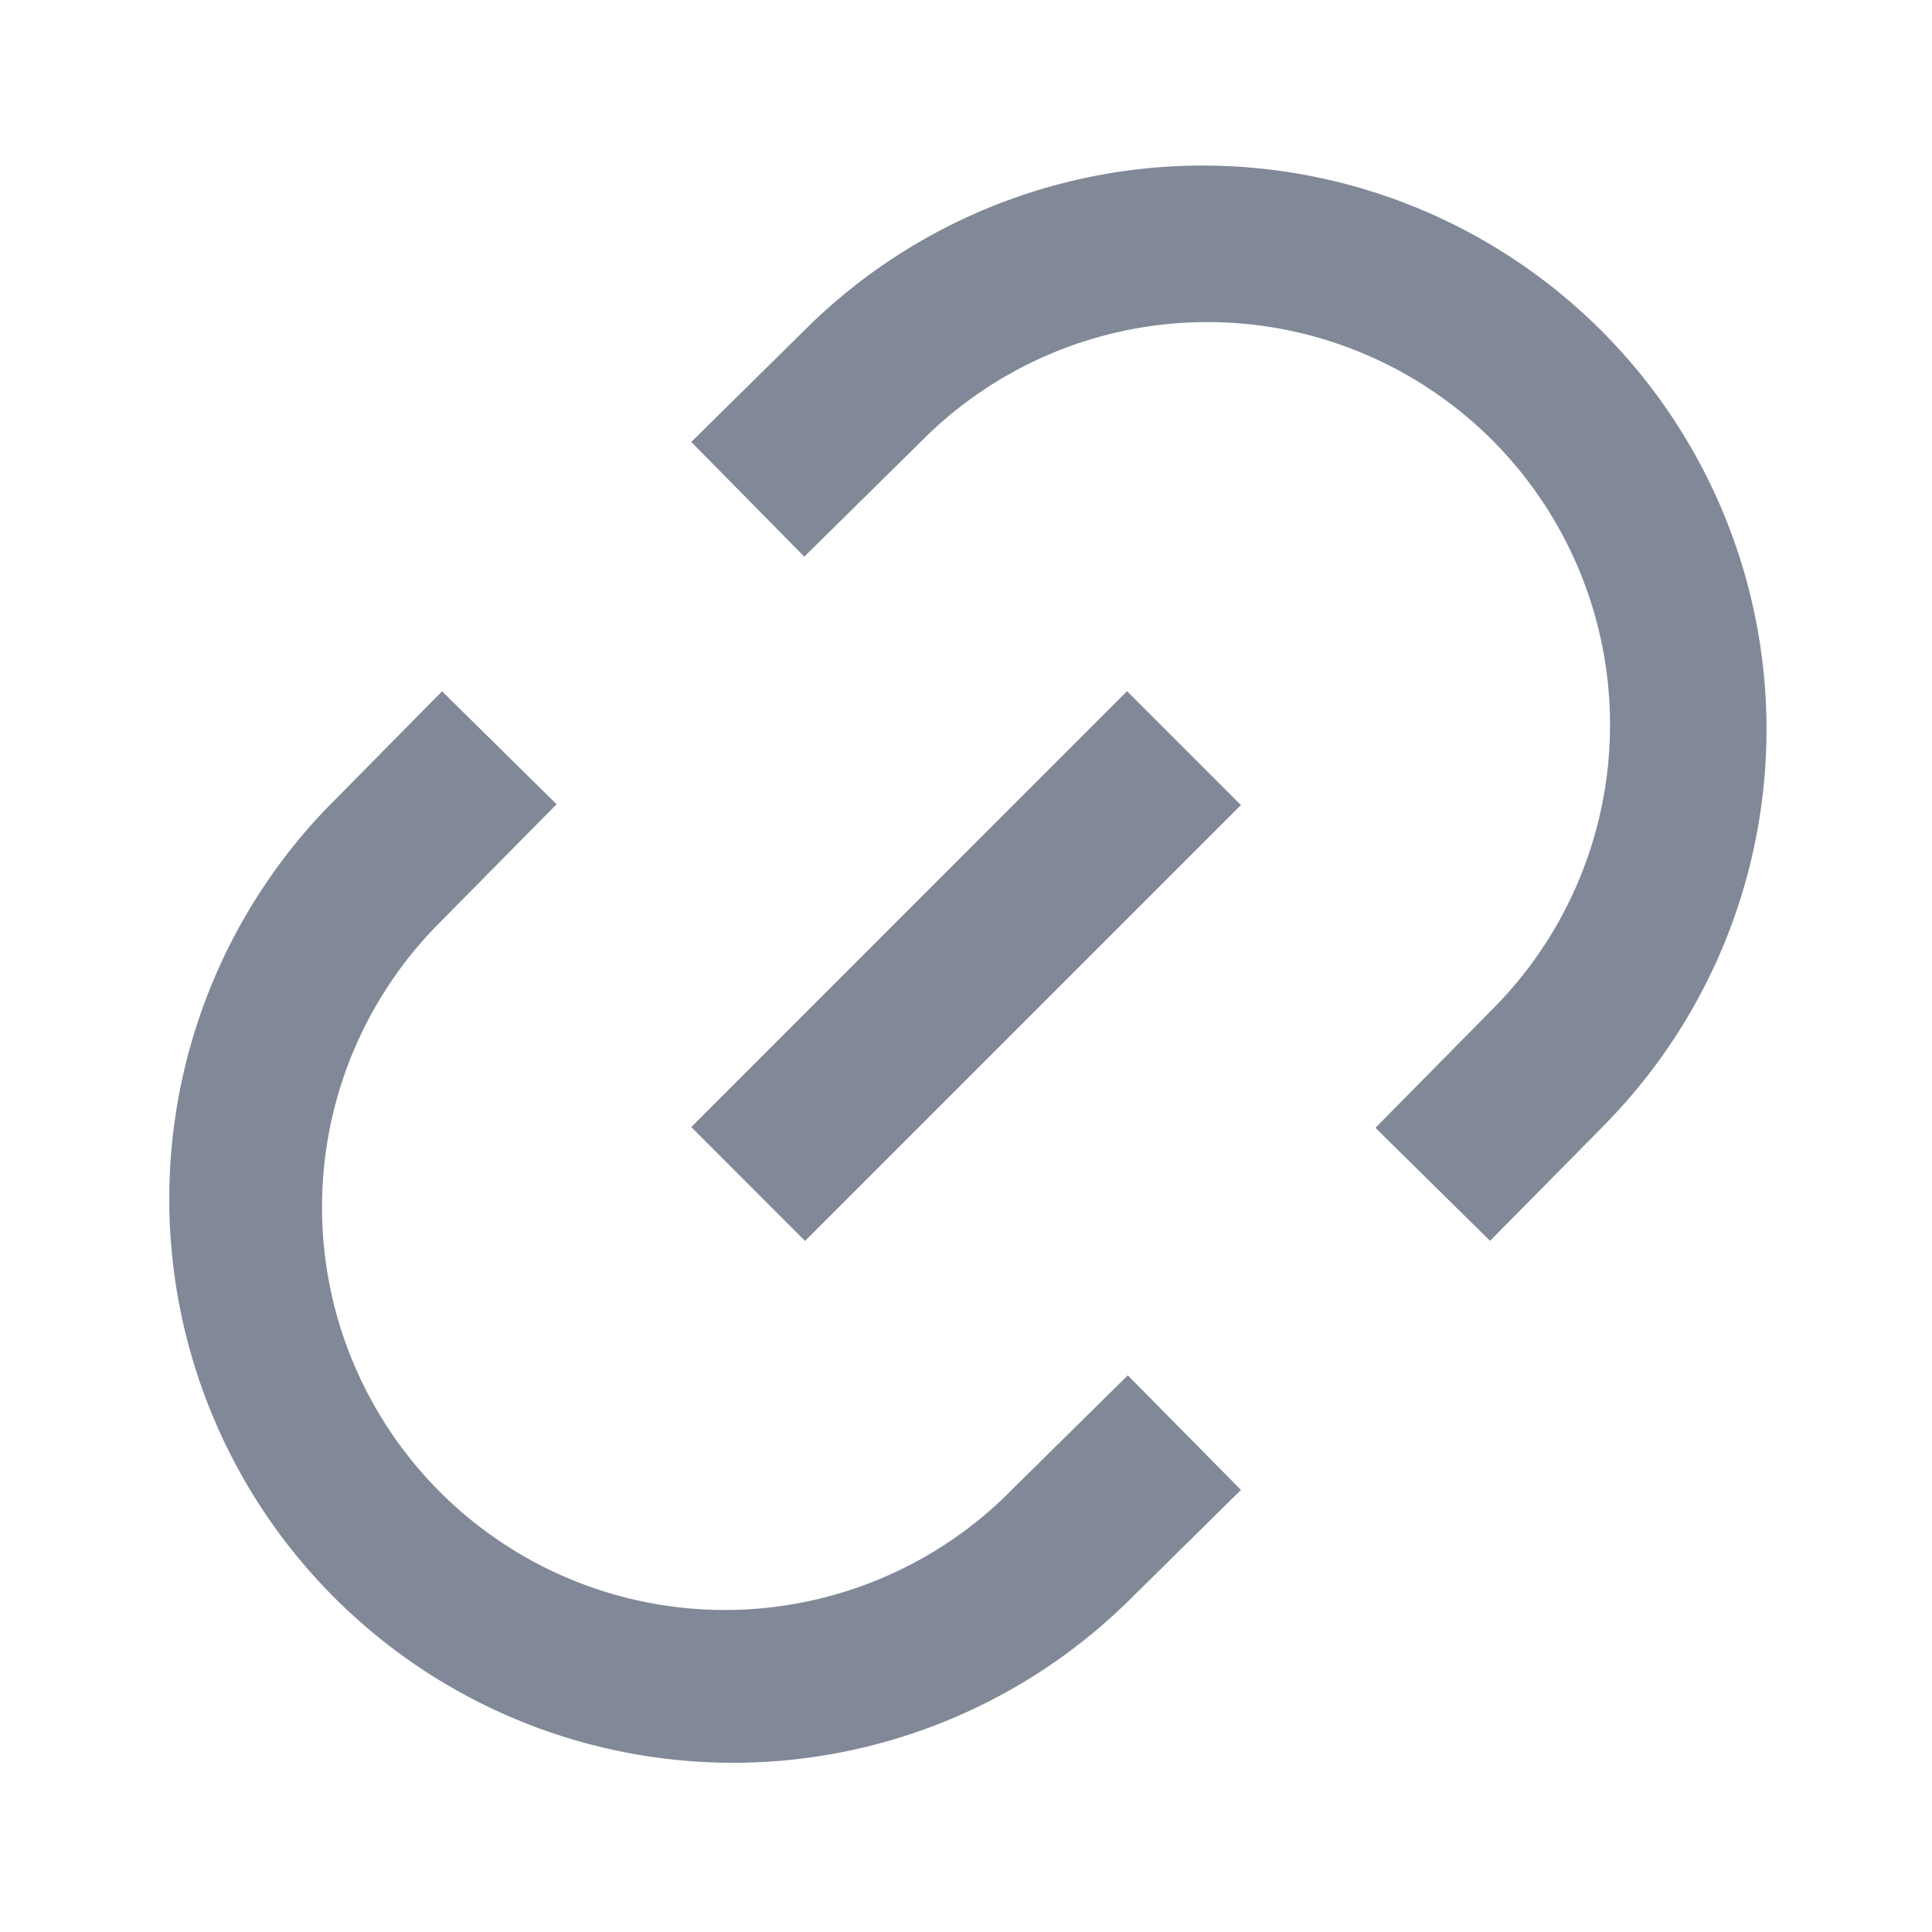
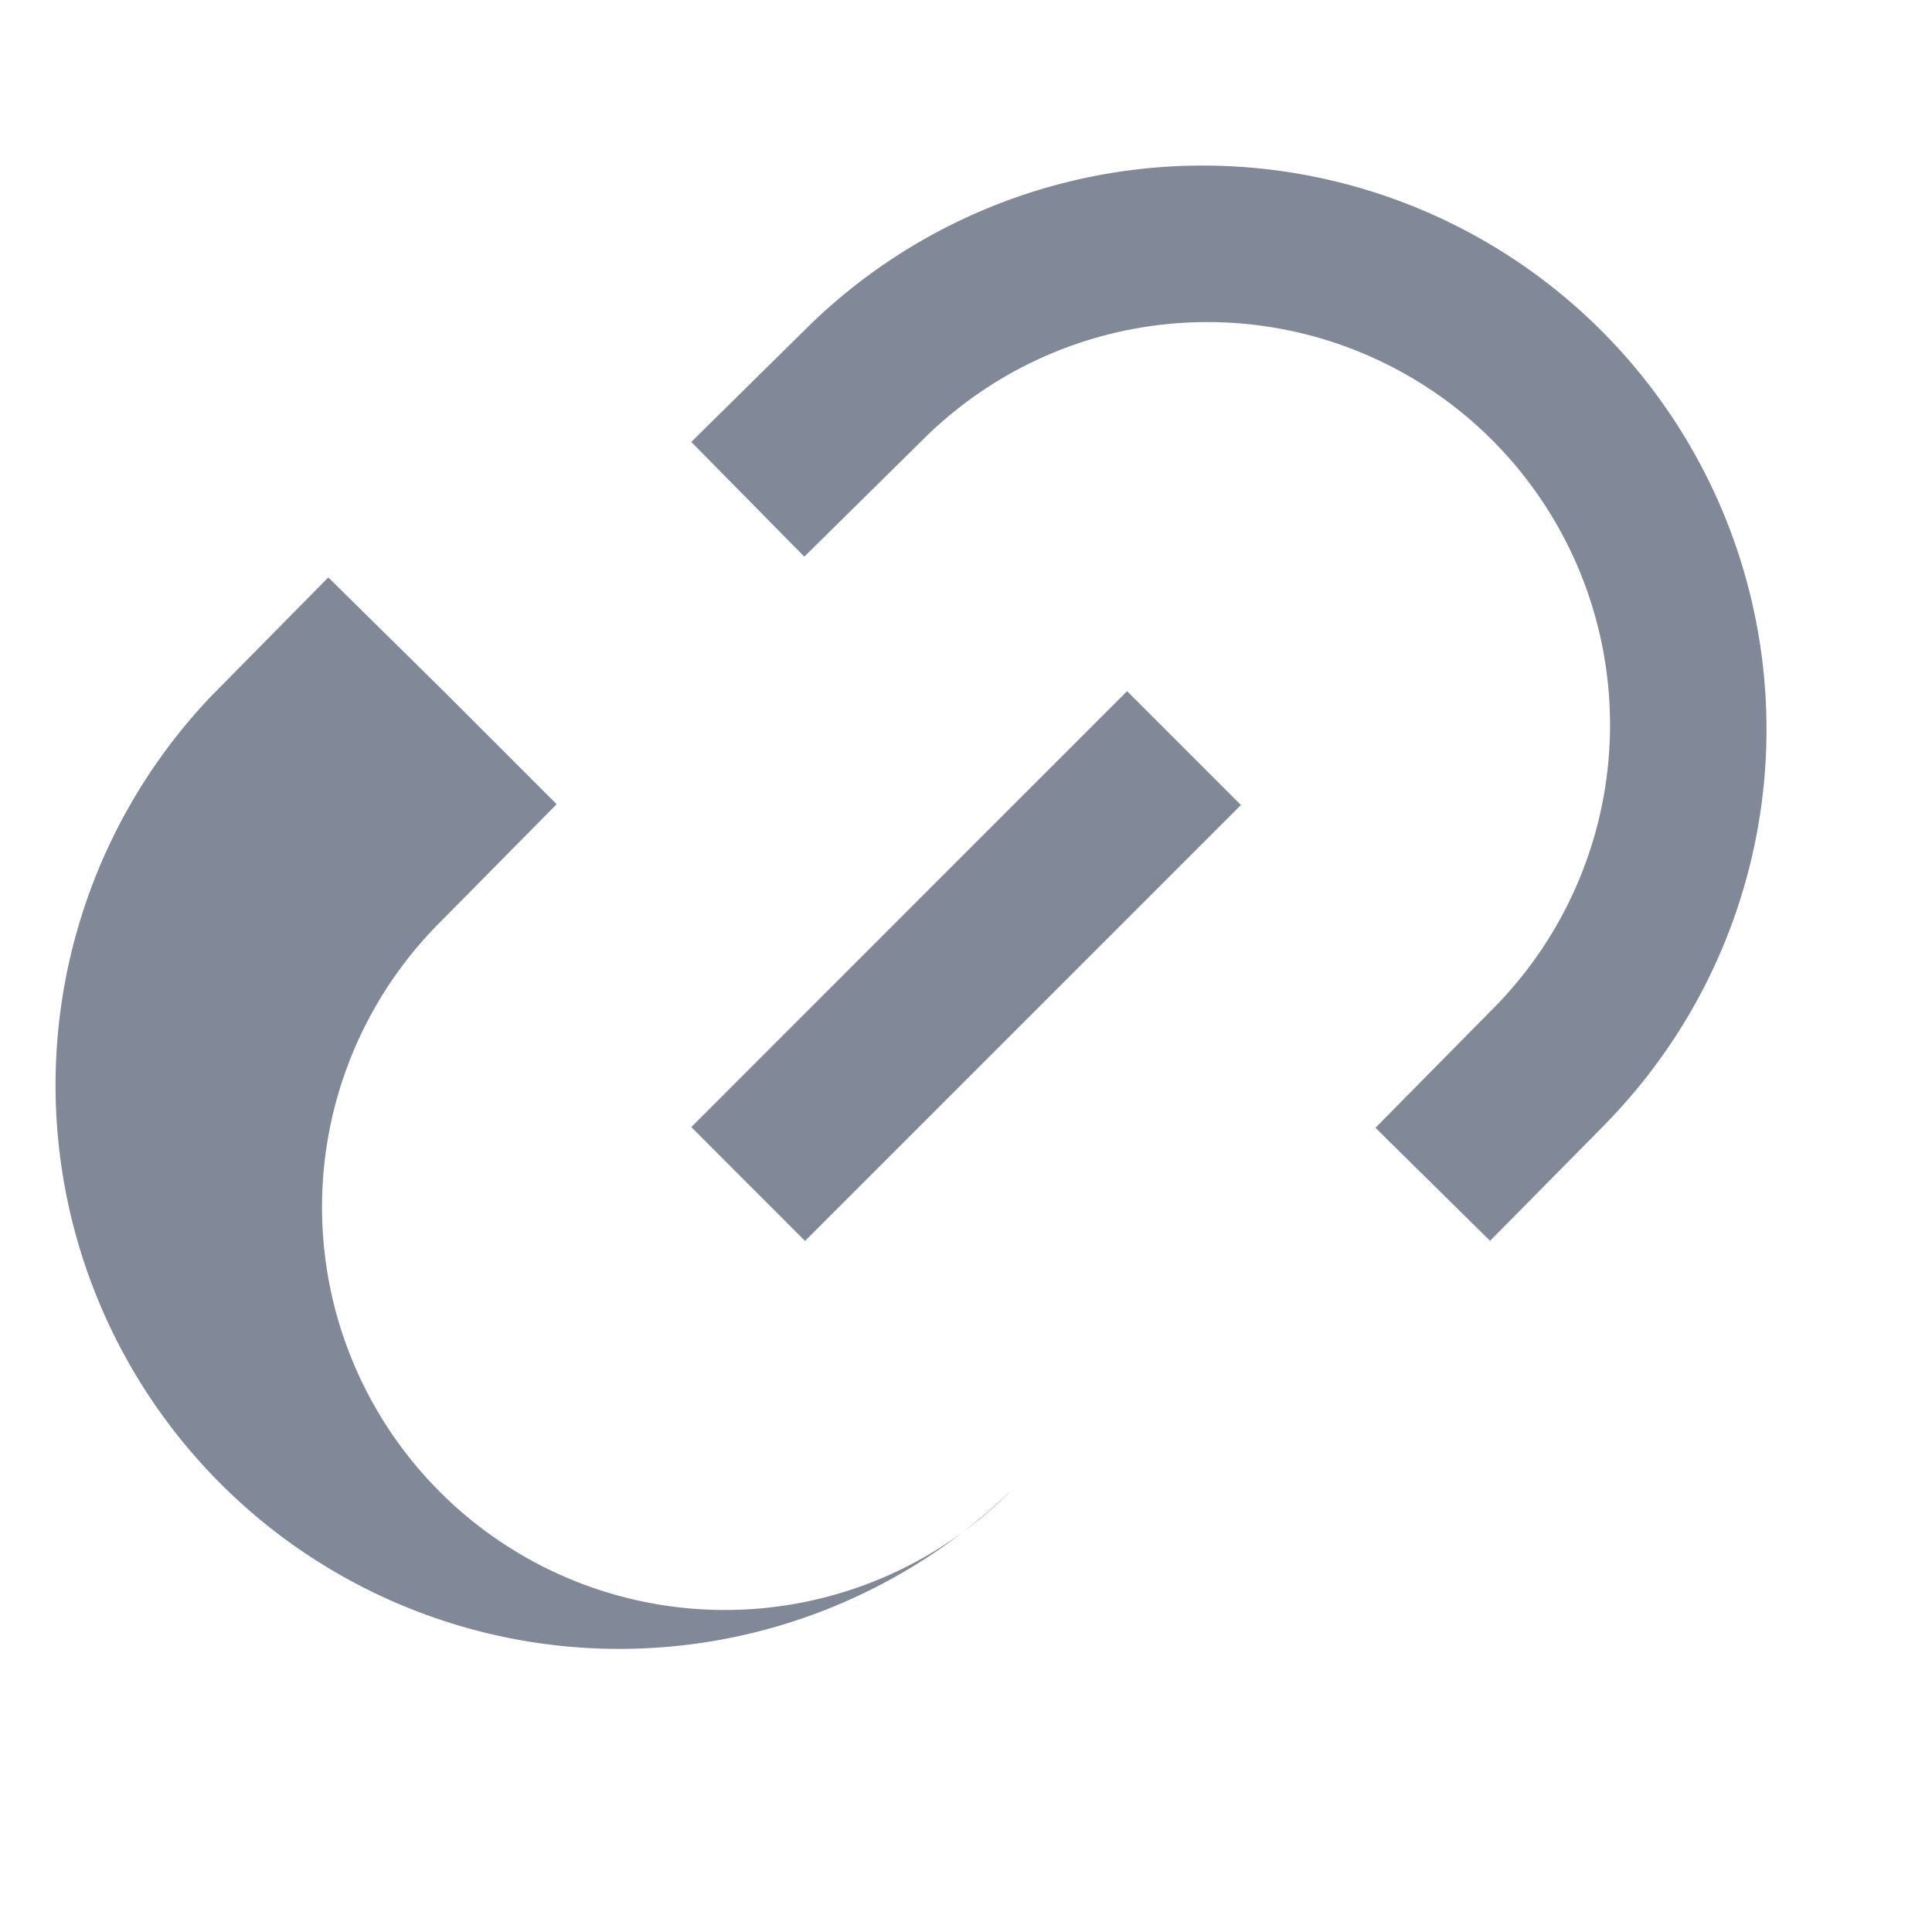
<svg xmlns="http://www.w3.org/2000/svg" width="16" height="16" fill="none">
-   <path fill="#818898" fill-rule="evenodd" d="M12.357 3.644a3.336 3.336 0 0 0-4.717 0l-.003.003-.976.963-.936-.95.973-.96a4.669 4.669 0 0 1 6.603 6.602l-.001.002-.96.972-.949-.936.966-.979a3.336 3.336 0 0 0 0-4.717zm-2.08 3.023-3.61 3.61-.942-.943 3.609-3.61.943.943zM4.61 6.66l-.966.978a3.336 3.336 0 1 0 4.718 4.718l.003-.004.975-.962.937.949-.973.96h-.001a4.669 4.669 0 0 1-6.603-6.6l.961-.974.95.937z" clip-rule="evenodd" />
+   <path fill="#818898" fill-rule="evenodd" d="M12.357 3.644a3.336 3.336 0 0 0-4.717 0l-.003.003-.976.963-.936-.95.973-.96a4.669 4.669 0 0 1 6.603 6.602l-.001.002-.96.972-.949-.936.966-.979a3.336 3.336 0 0 0 0-4.717zm-2.08 3.023-3.61 3.61-.942-.943 3.609-3.61.943.943zM4.61 6.66l-.966.978a3.336 3.336 0 1 0 4.718 4.718h-.001a4.669 4.669 0 0 1-6.603-6.6l.961-.974.95.937z" clip-rule="evenodd" />
</svg>